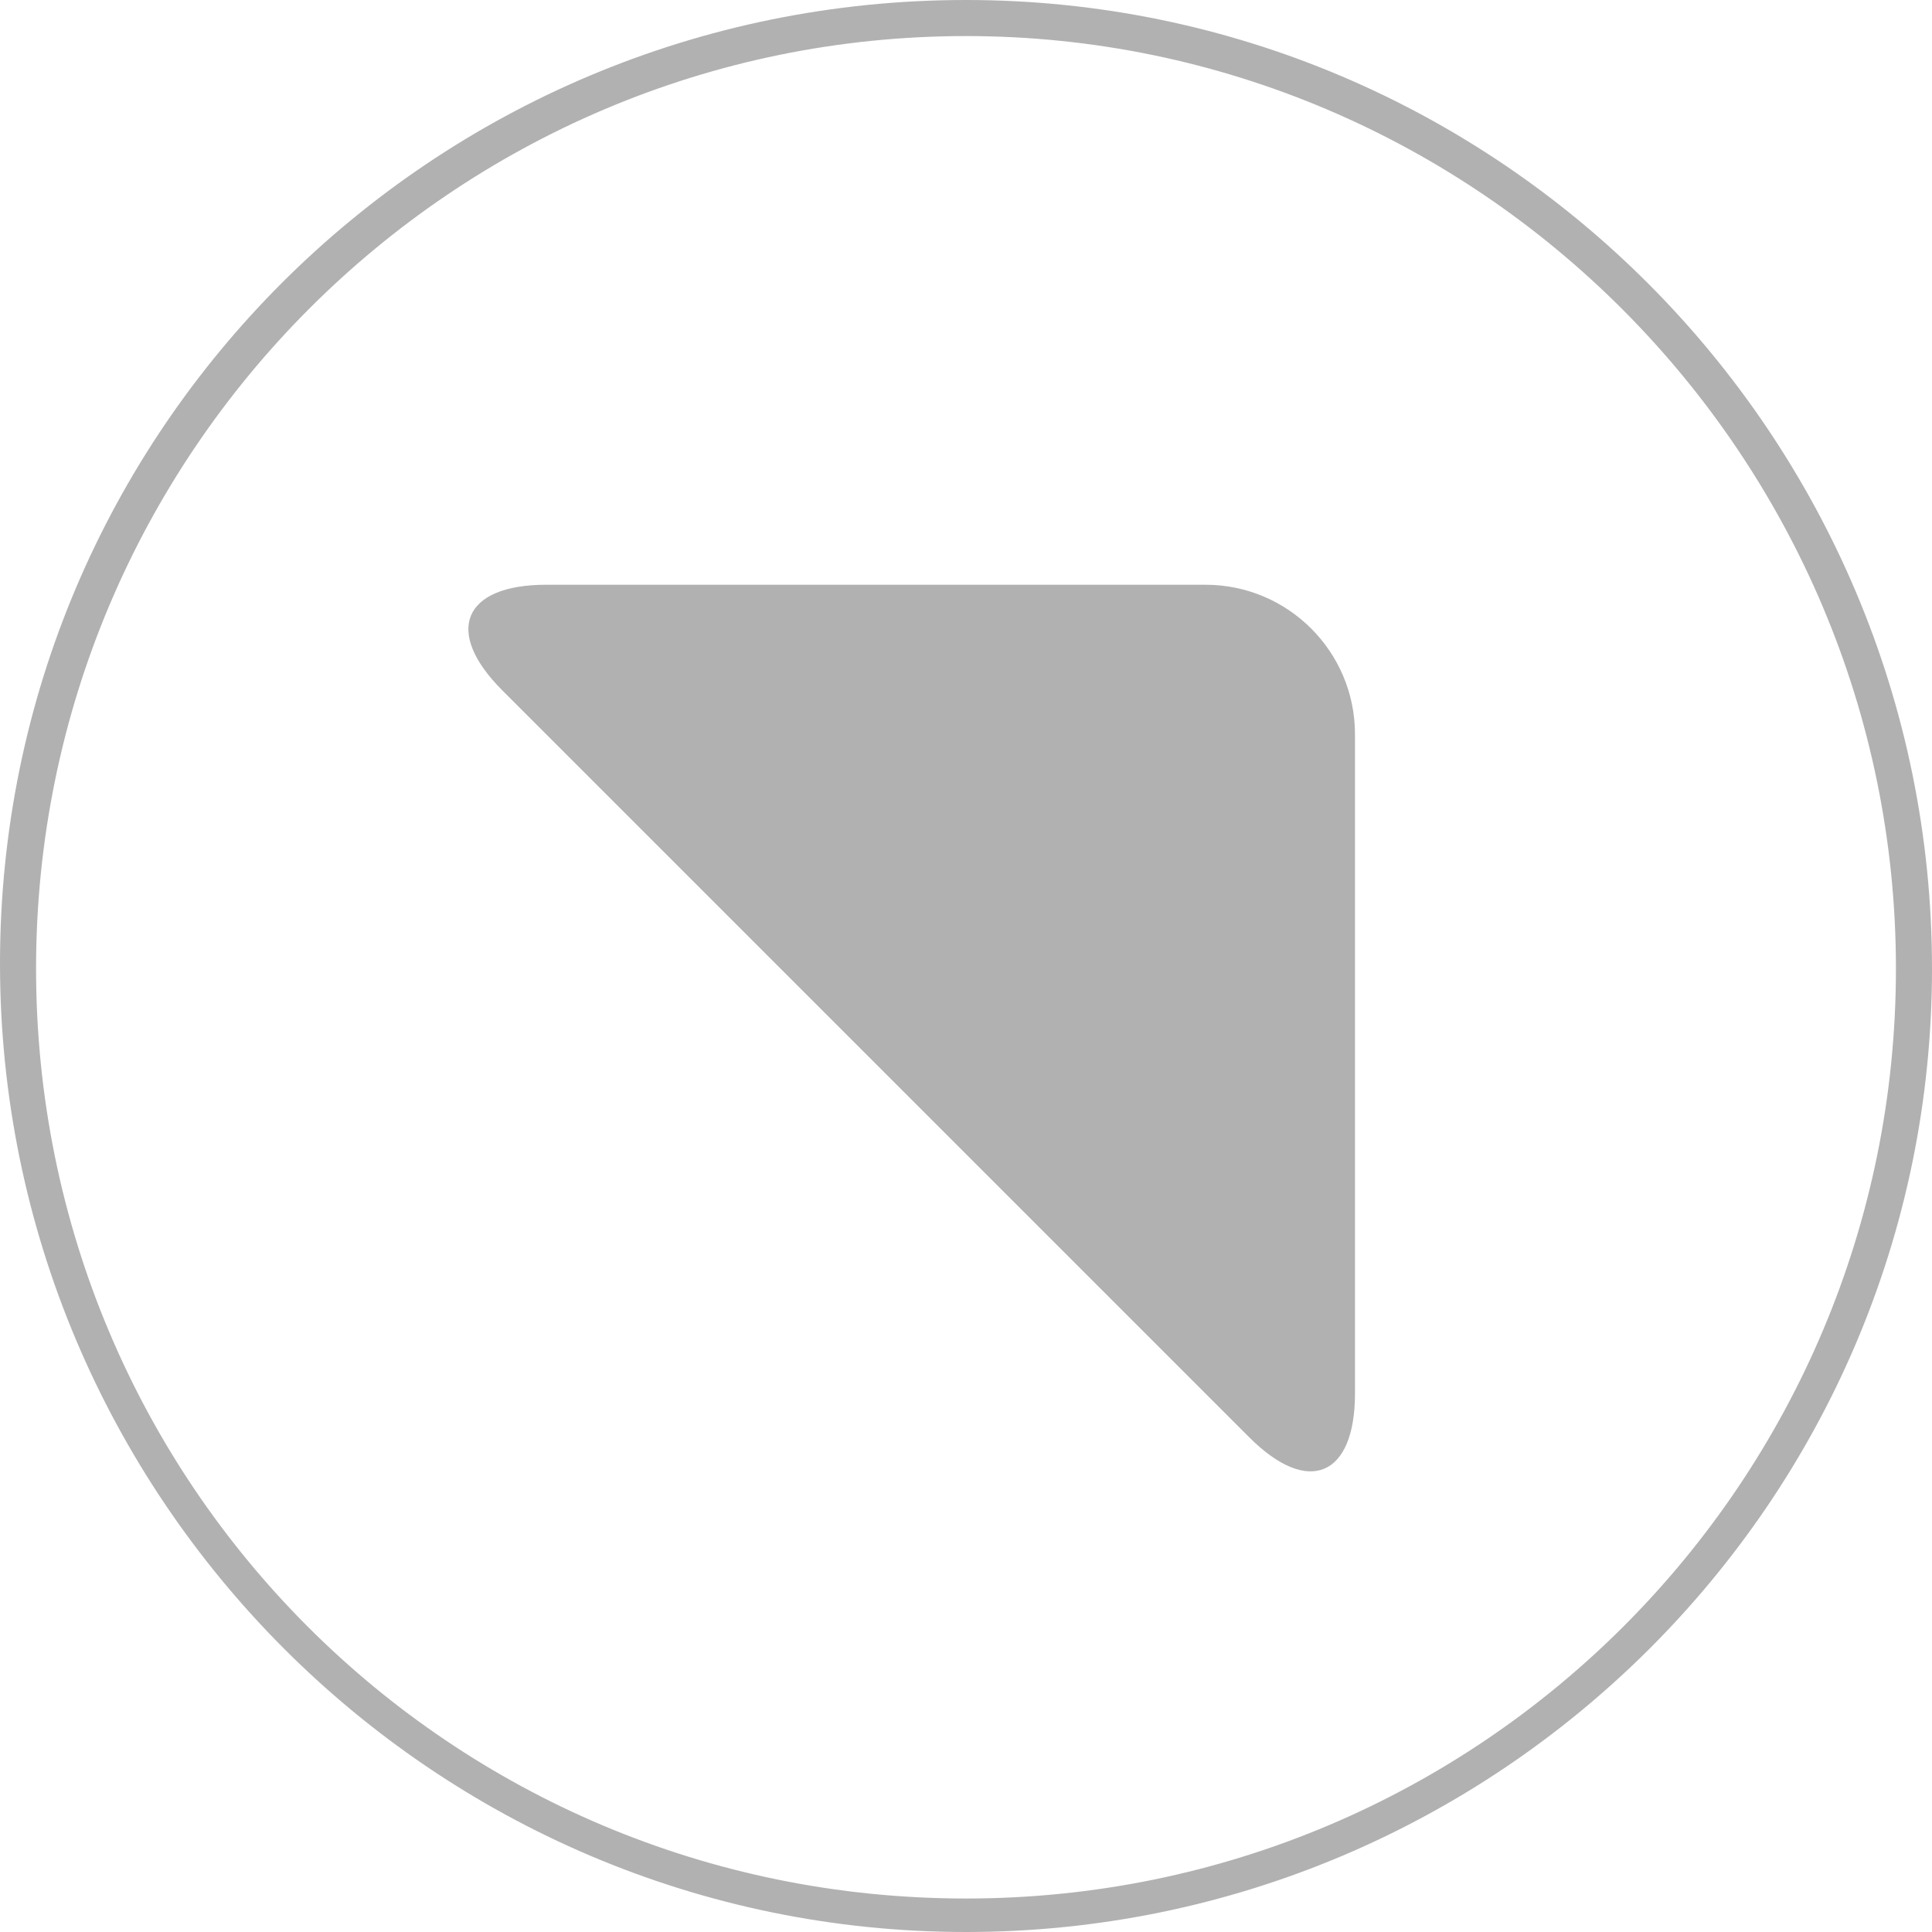
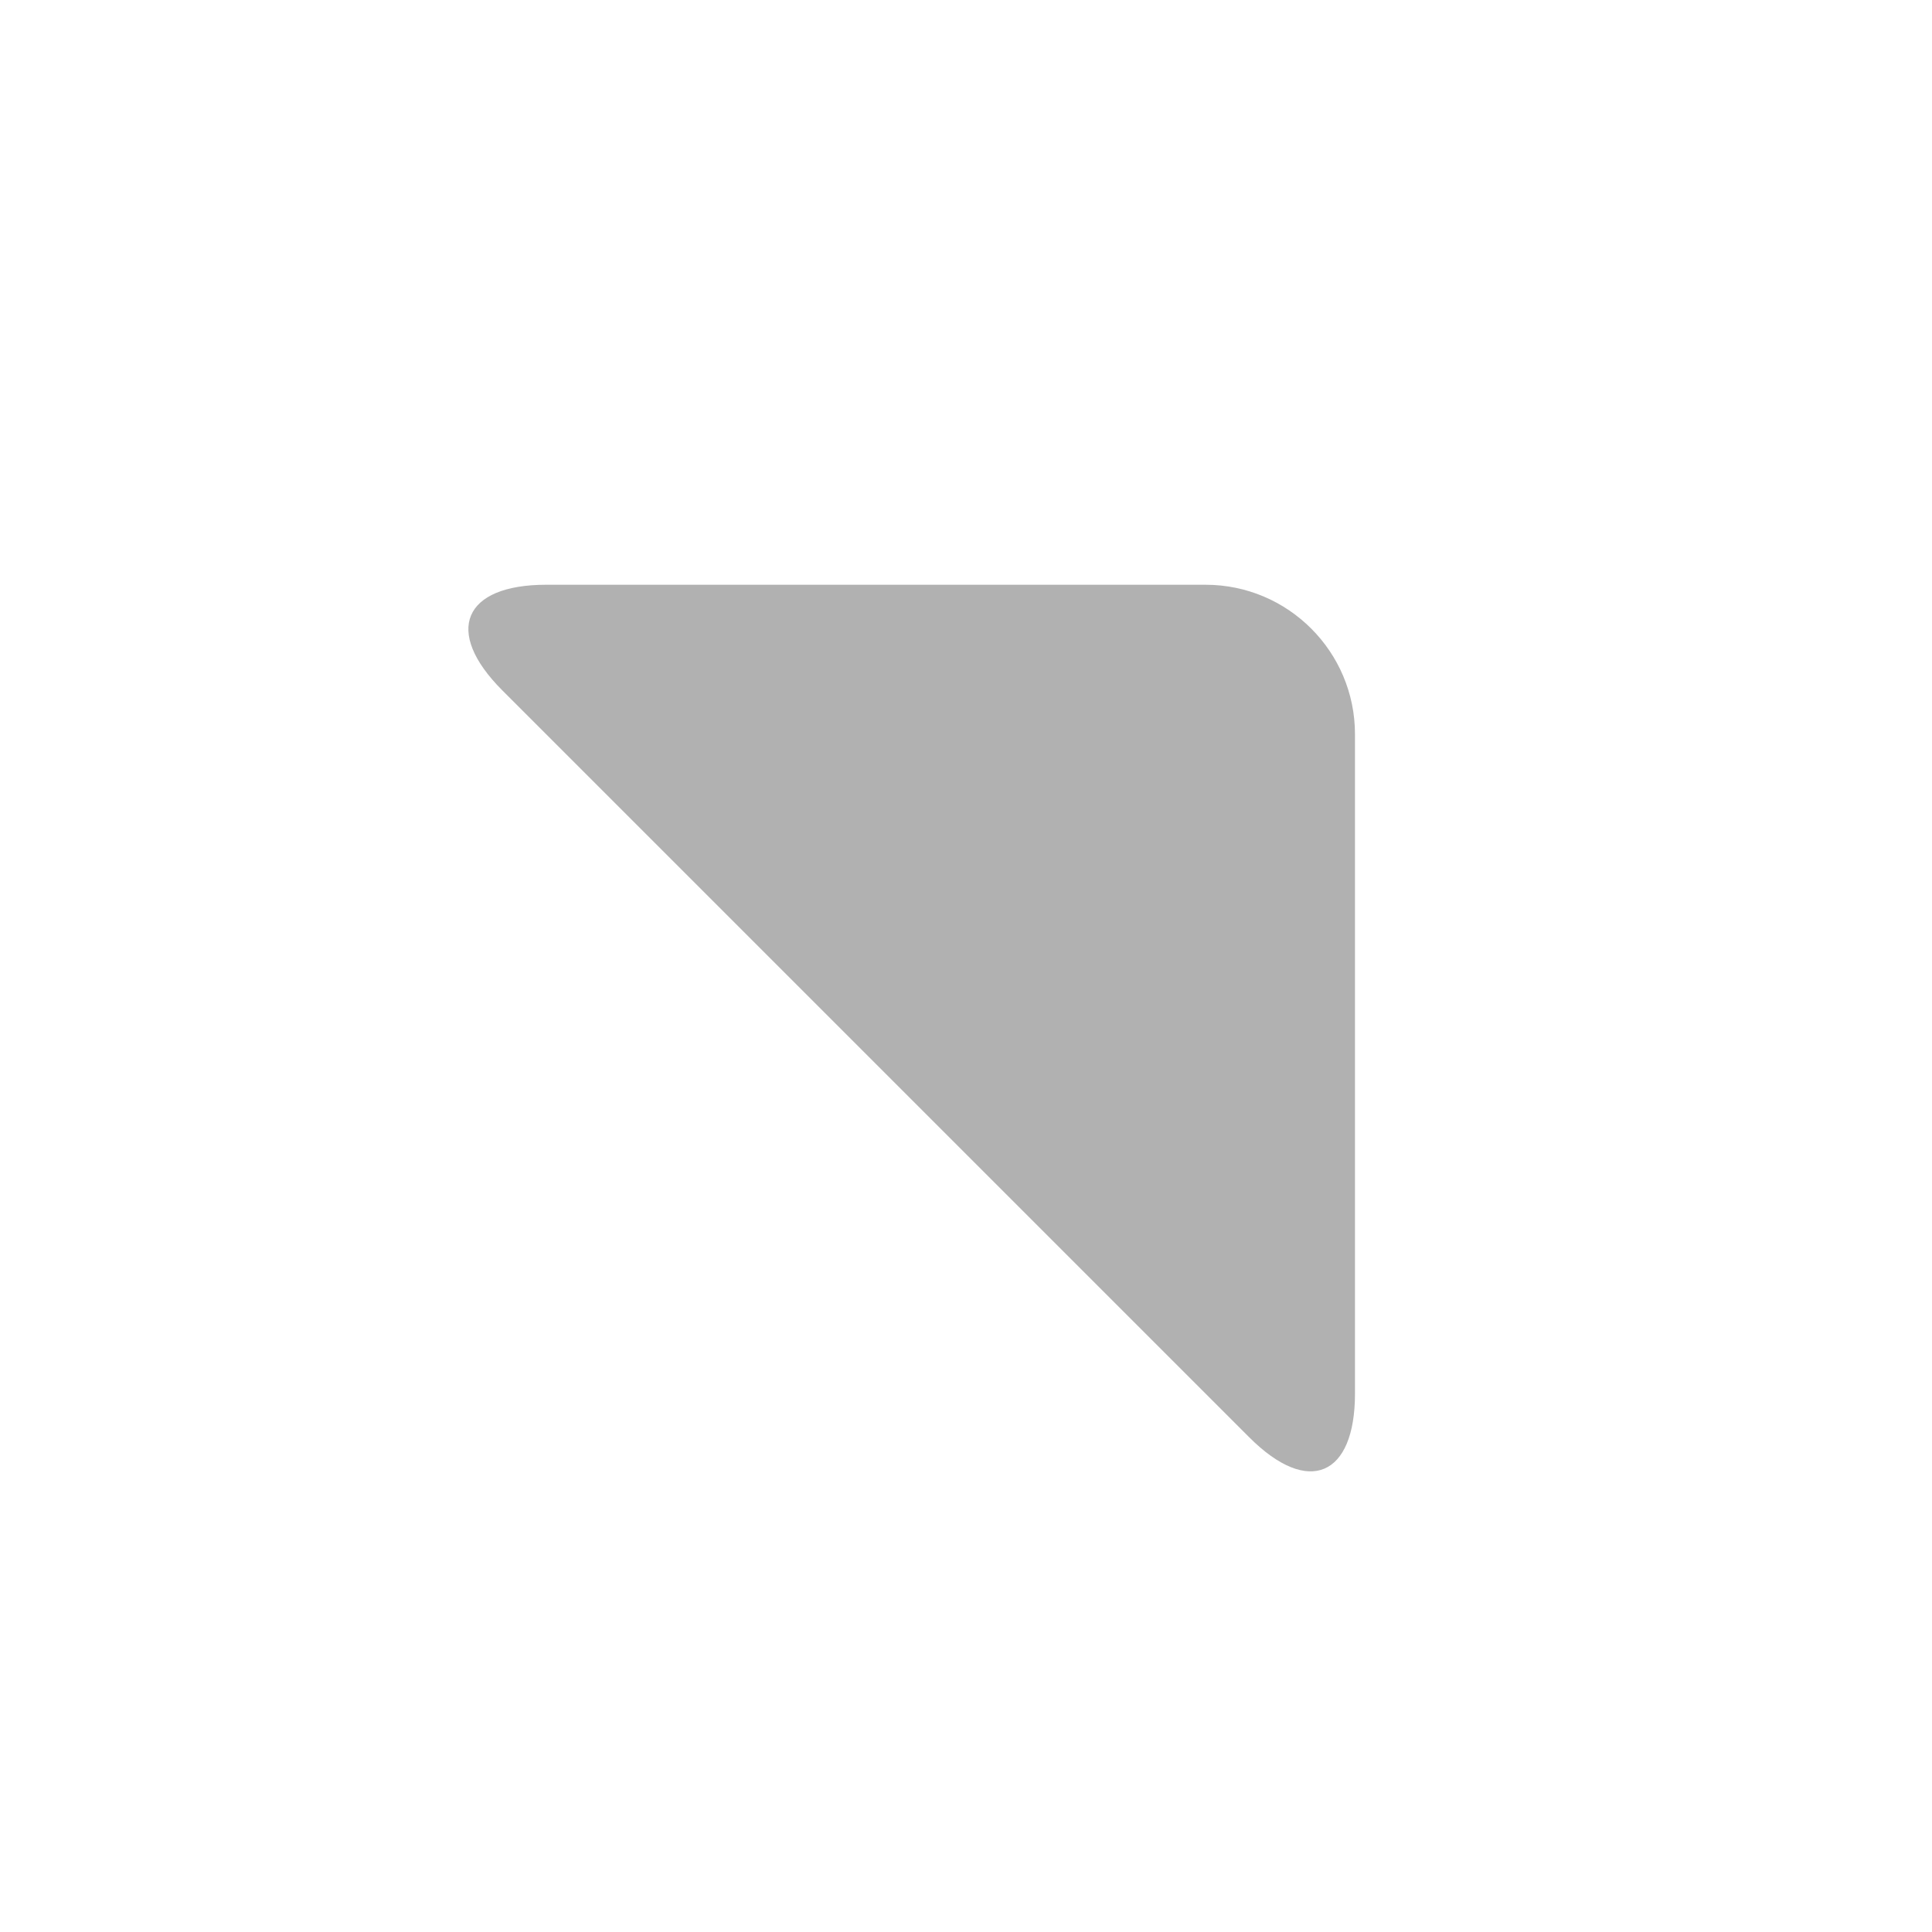
<svg xmlns="http://www.w3.org/2000/svg" id="Layer_1" version="1.1" viewBox="0 0 75 75">
  <defs>
    <style>
      .st0 {
        fill: none;
      }

      .st1 {
        fill: #b1b1b1;
      }
    </style>
  </defs>
  <g id="Layer_11" data-name="Layer_1">
-     <path class="st1" d="M37.5,75C16.8,75,0,58.1,0,37.4S16.8,0,37.5,0s37.5,16.9,37.5,37.6-16.9,37.4-37.5,37.4ZM37.5,1.4C17.6,1.4,1.4,17.6,1.4,37.6s16.1,36.1,36.1,36.1,36.1-16.2,36.1-36.1S57.4,1.4,37.5,1.4Z" />
    <path class="st0" d="M0,0h74.9v75H0V0Z" />
  </g>
  <path class="st1" d="M21.2,22.7c-3.2,0-4,1.8-1.7,4.1l29,29c2.3,2.3,4.1,1.5,4.1-1.7v-25.6c0-3.2-2.6-5.8-5.8-5.8h-25.6Z" />
</svg>